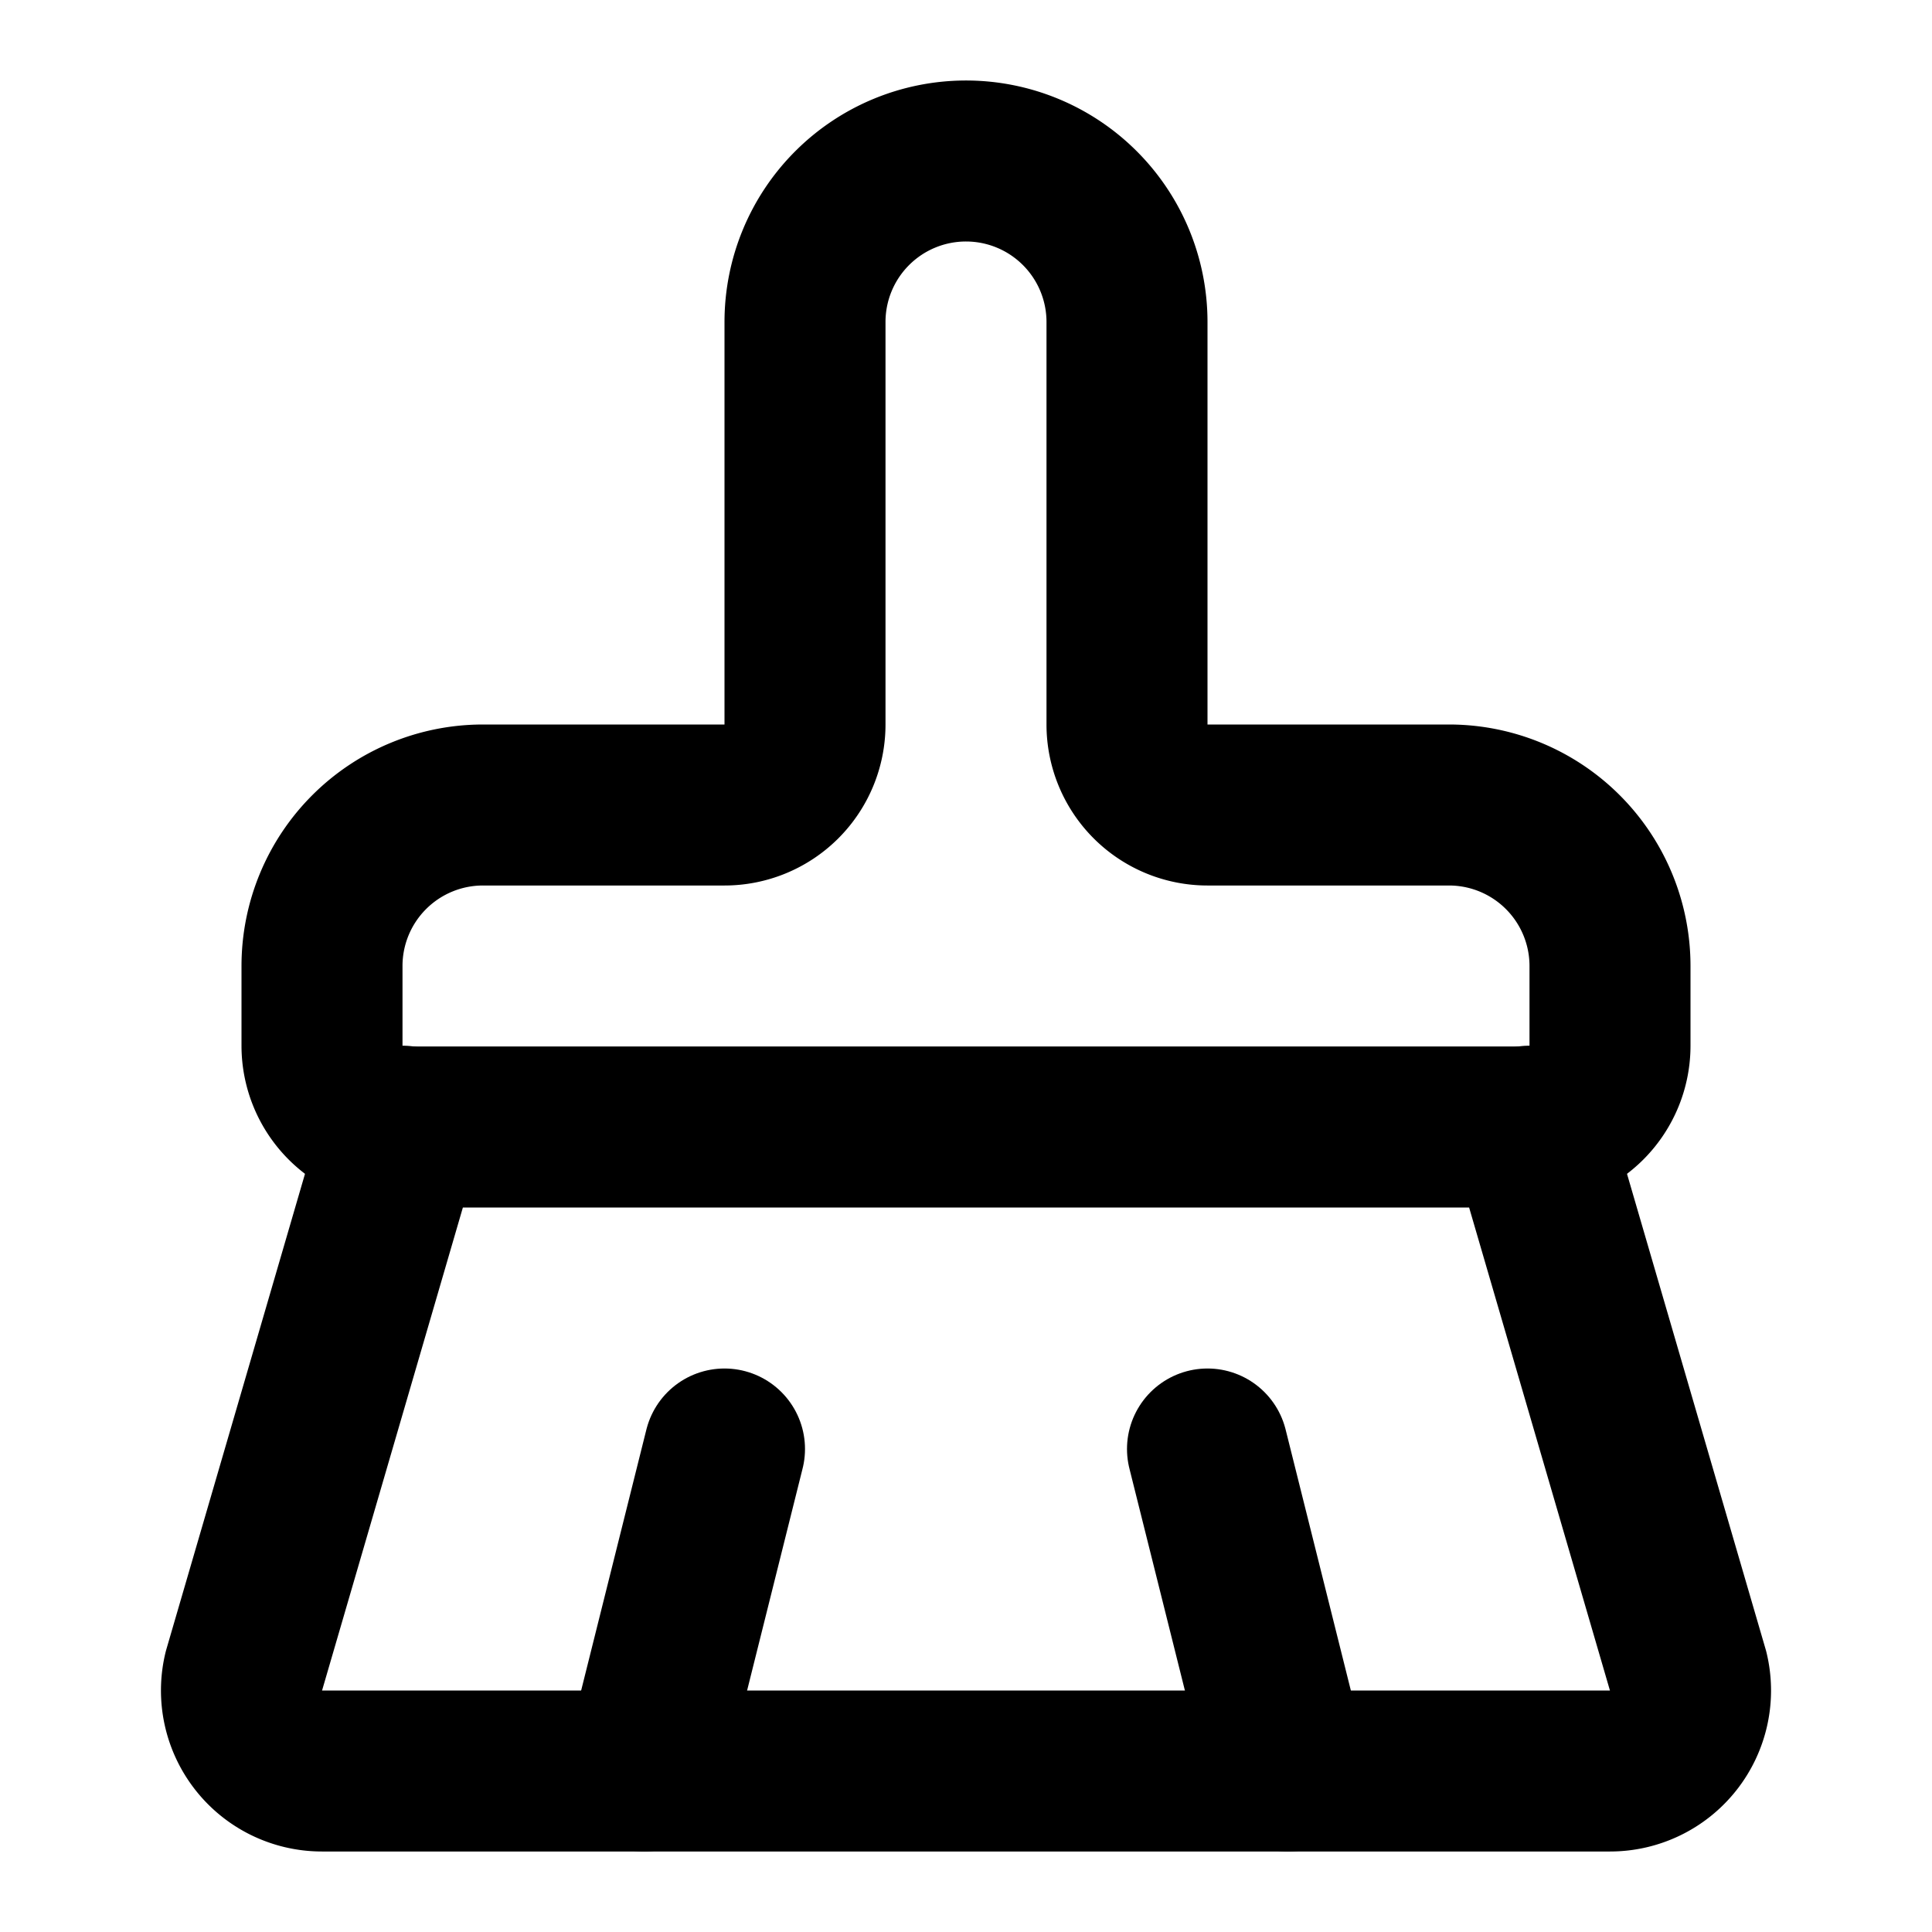
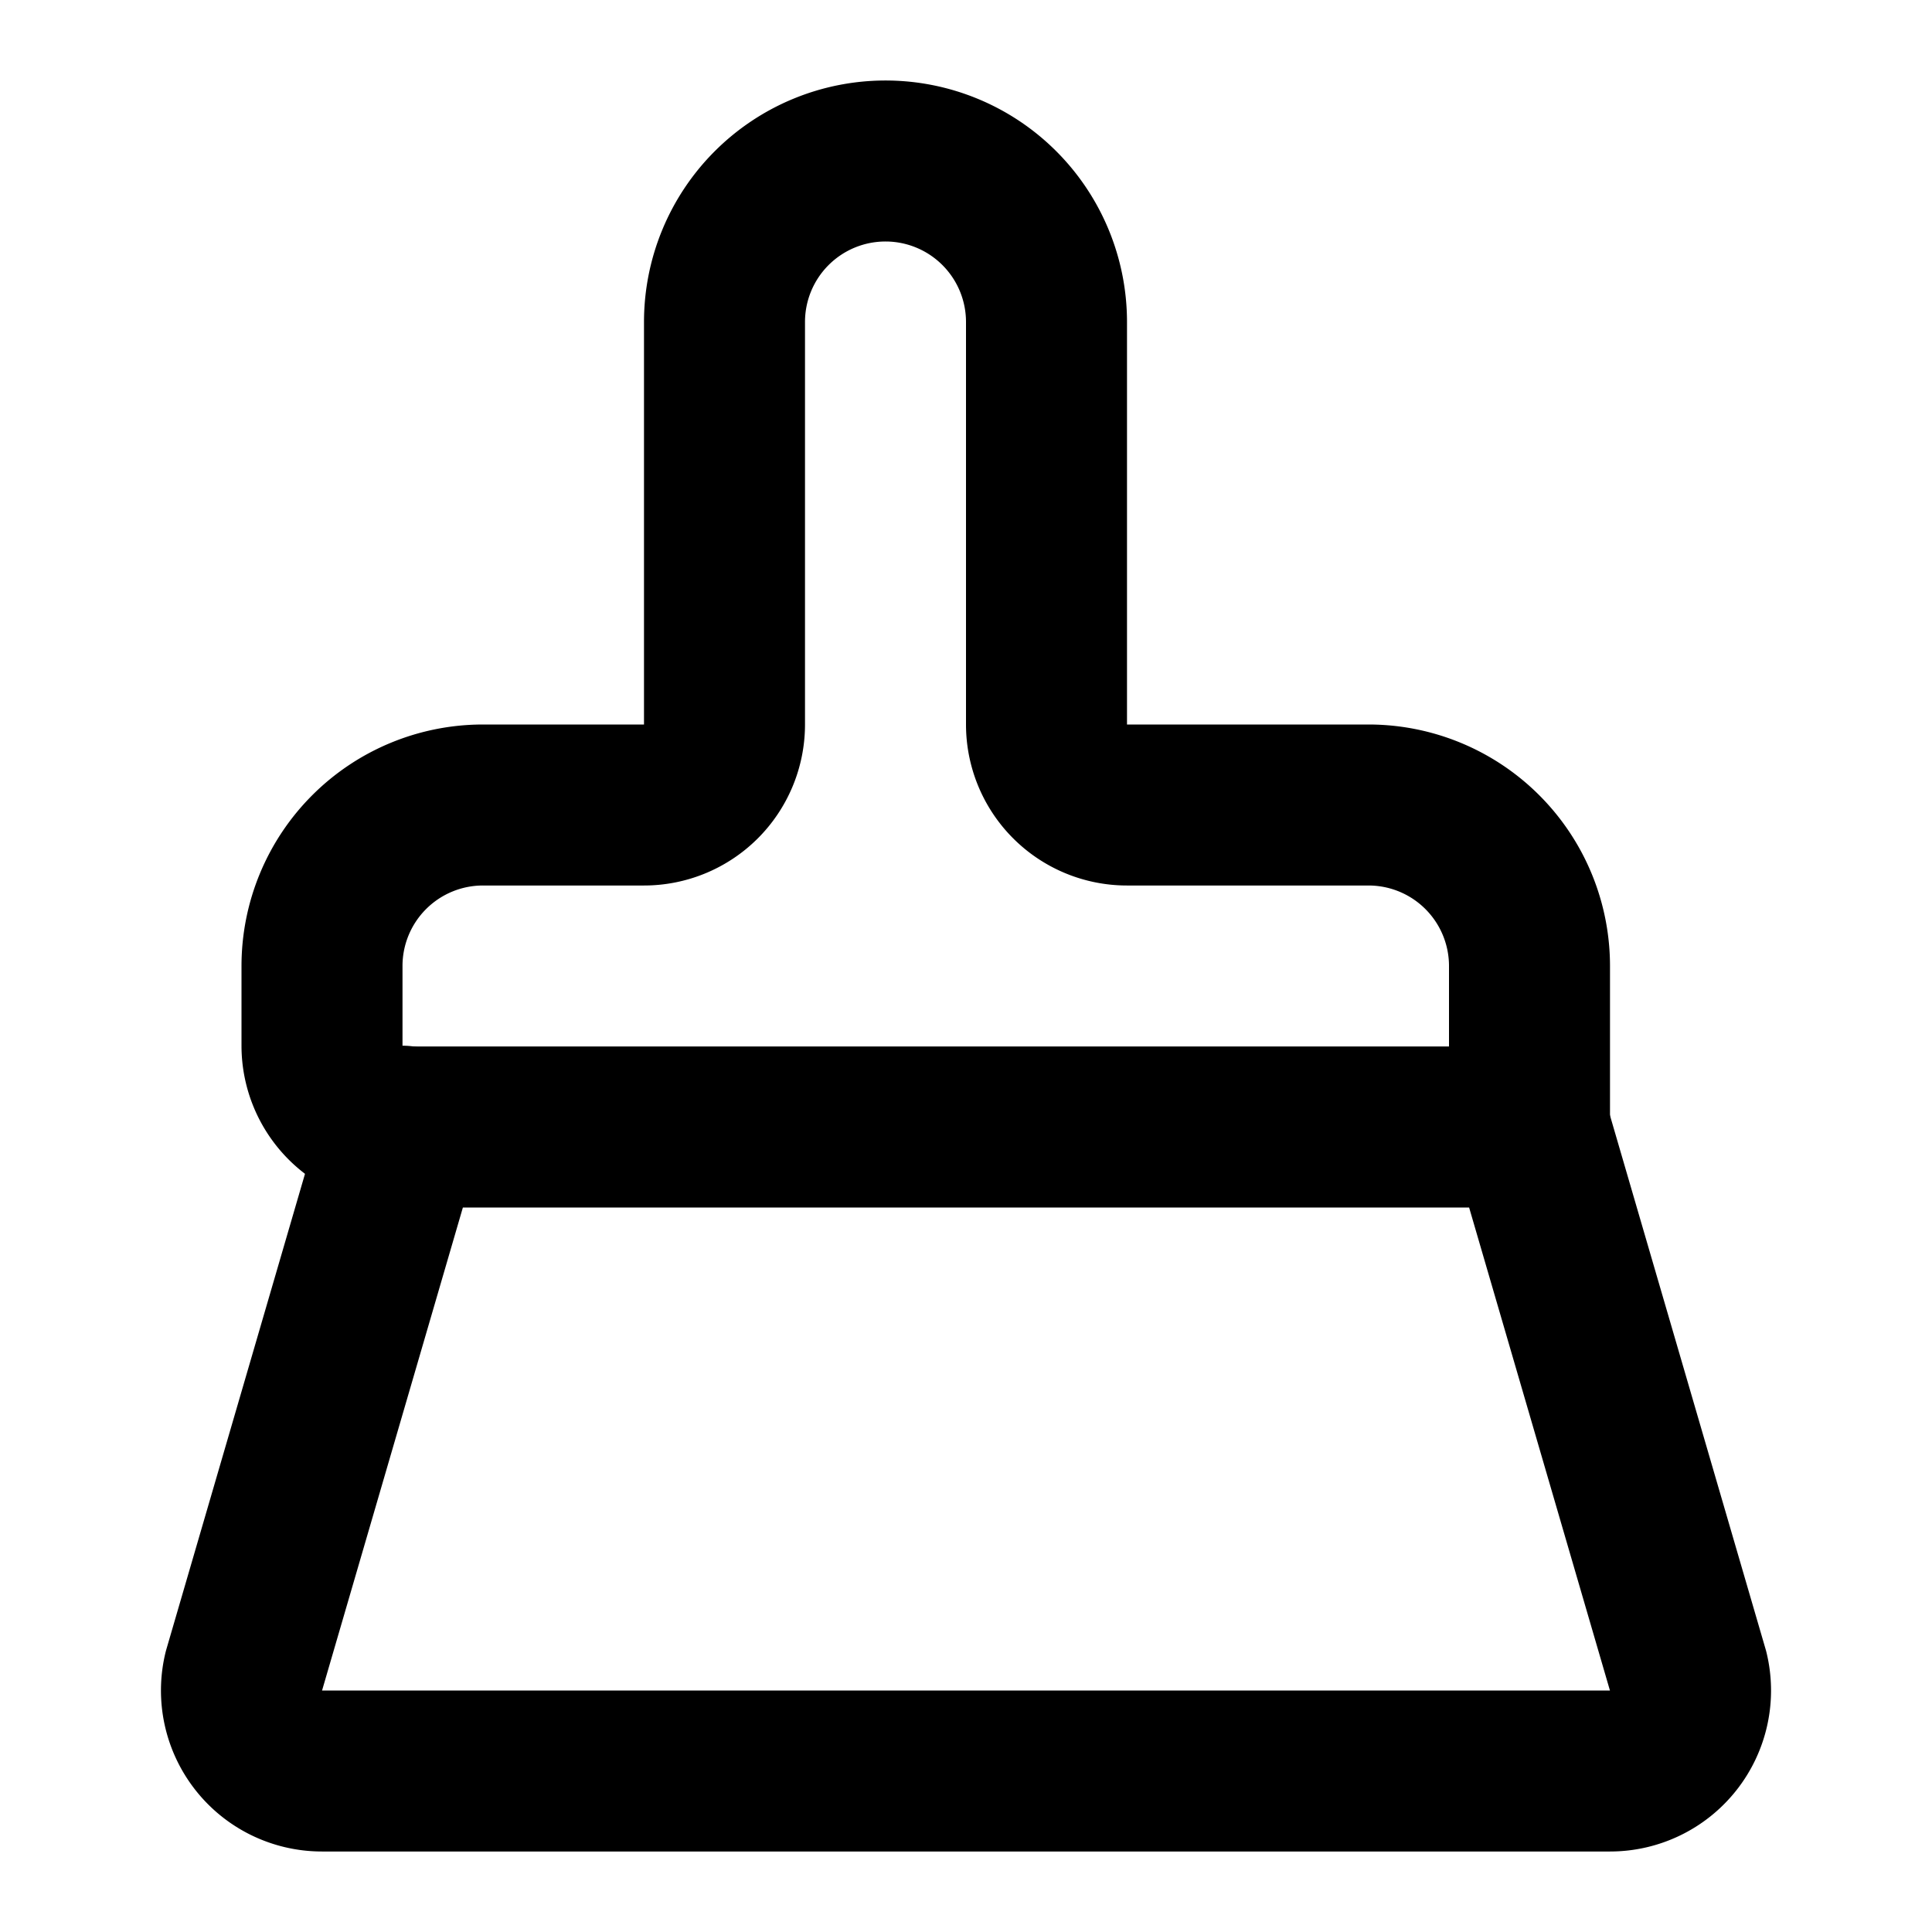
<svg xmlns="http://www.w3.org/2000/svg" class="lucide lucide-brush-cleaning" width="24" height="24" viewBox="0 0 24 24" fill="none" stroke="currentColor" stroke-width="2" stroke-linecap="round" stroke-linejoin="round">
-   <path d="m16 22-1-4" />
-   <path d="M19 13.99a1 1 0 0 0 1-1V12a2 2 0 0 0-2-2h-3a1 1 0 0 1-1-1V4a2 2 0 0 0-4 0v5a1 1 0 0 1-1 1H6a2 2 0 0 0-2 2v.99a1 1 0 0 0 1 1" />
+   <path d="M19 13.99V12a2 2 0 0 0-2-2h-3a1 1 0 0 1-1-1V4a2 2 0 0 0-4 0v5a1 1 0 0 1-1 1H6a2 2 0 0 0-2 2v.99a1 1 0 0 0 1 1" />
  <path d="M5 14h14l1.973 6.767A1 1 0 0 1 20 22H4a1 1 0 0 1-.973-1.233z" />
-   <path d="m8 22 1-4" />
</svg>